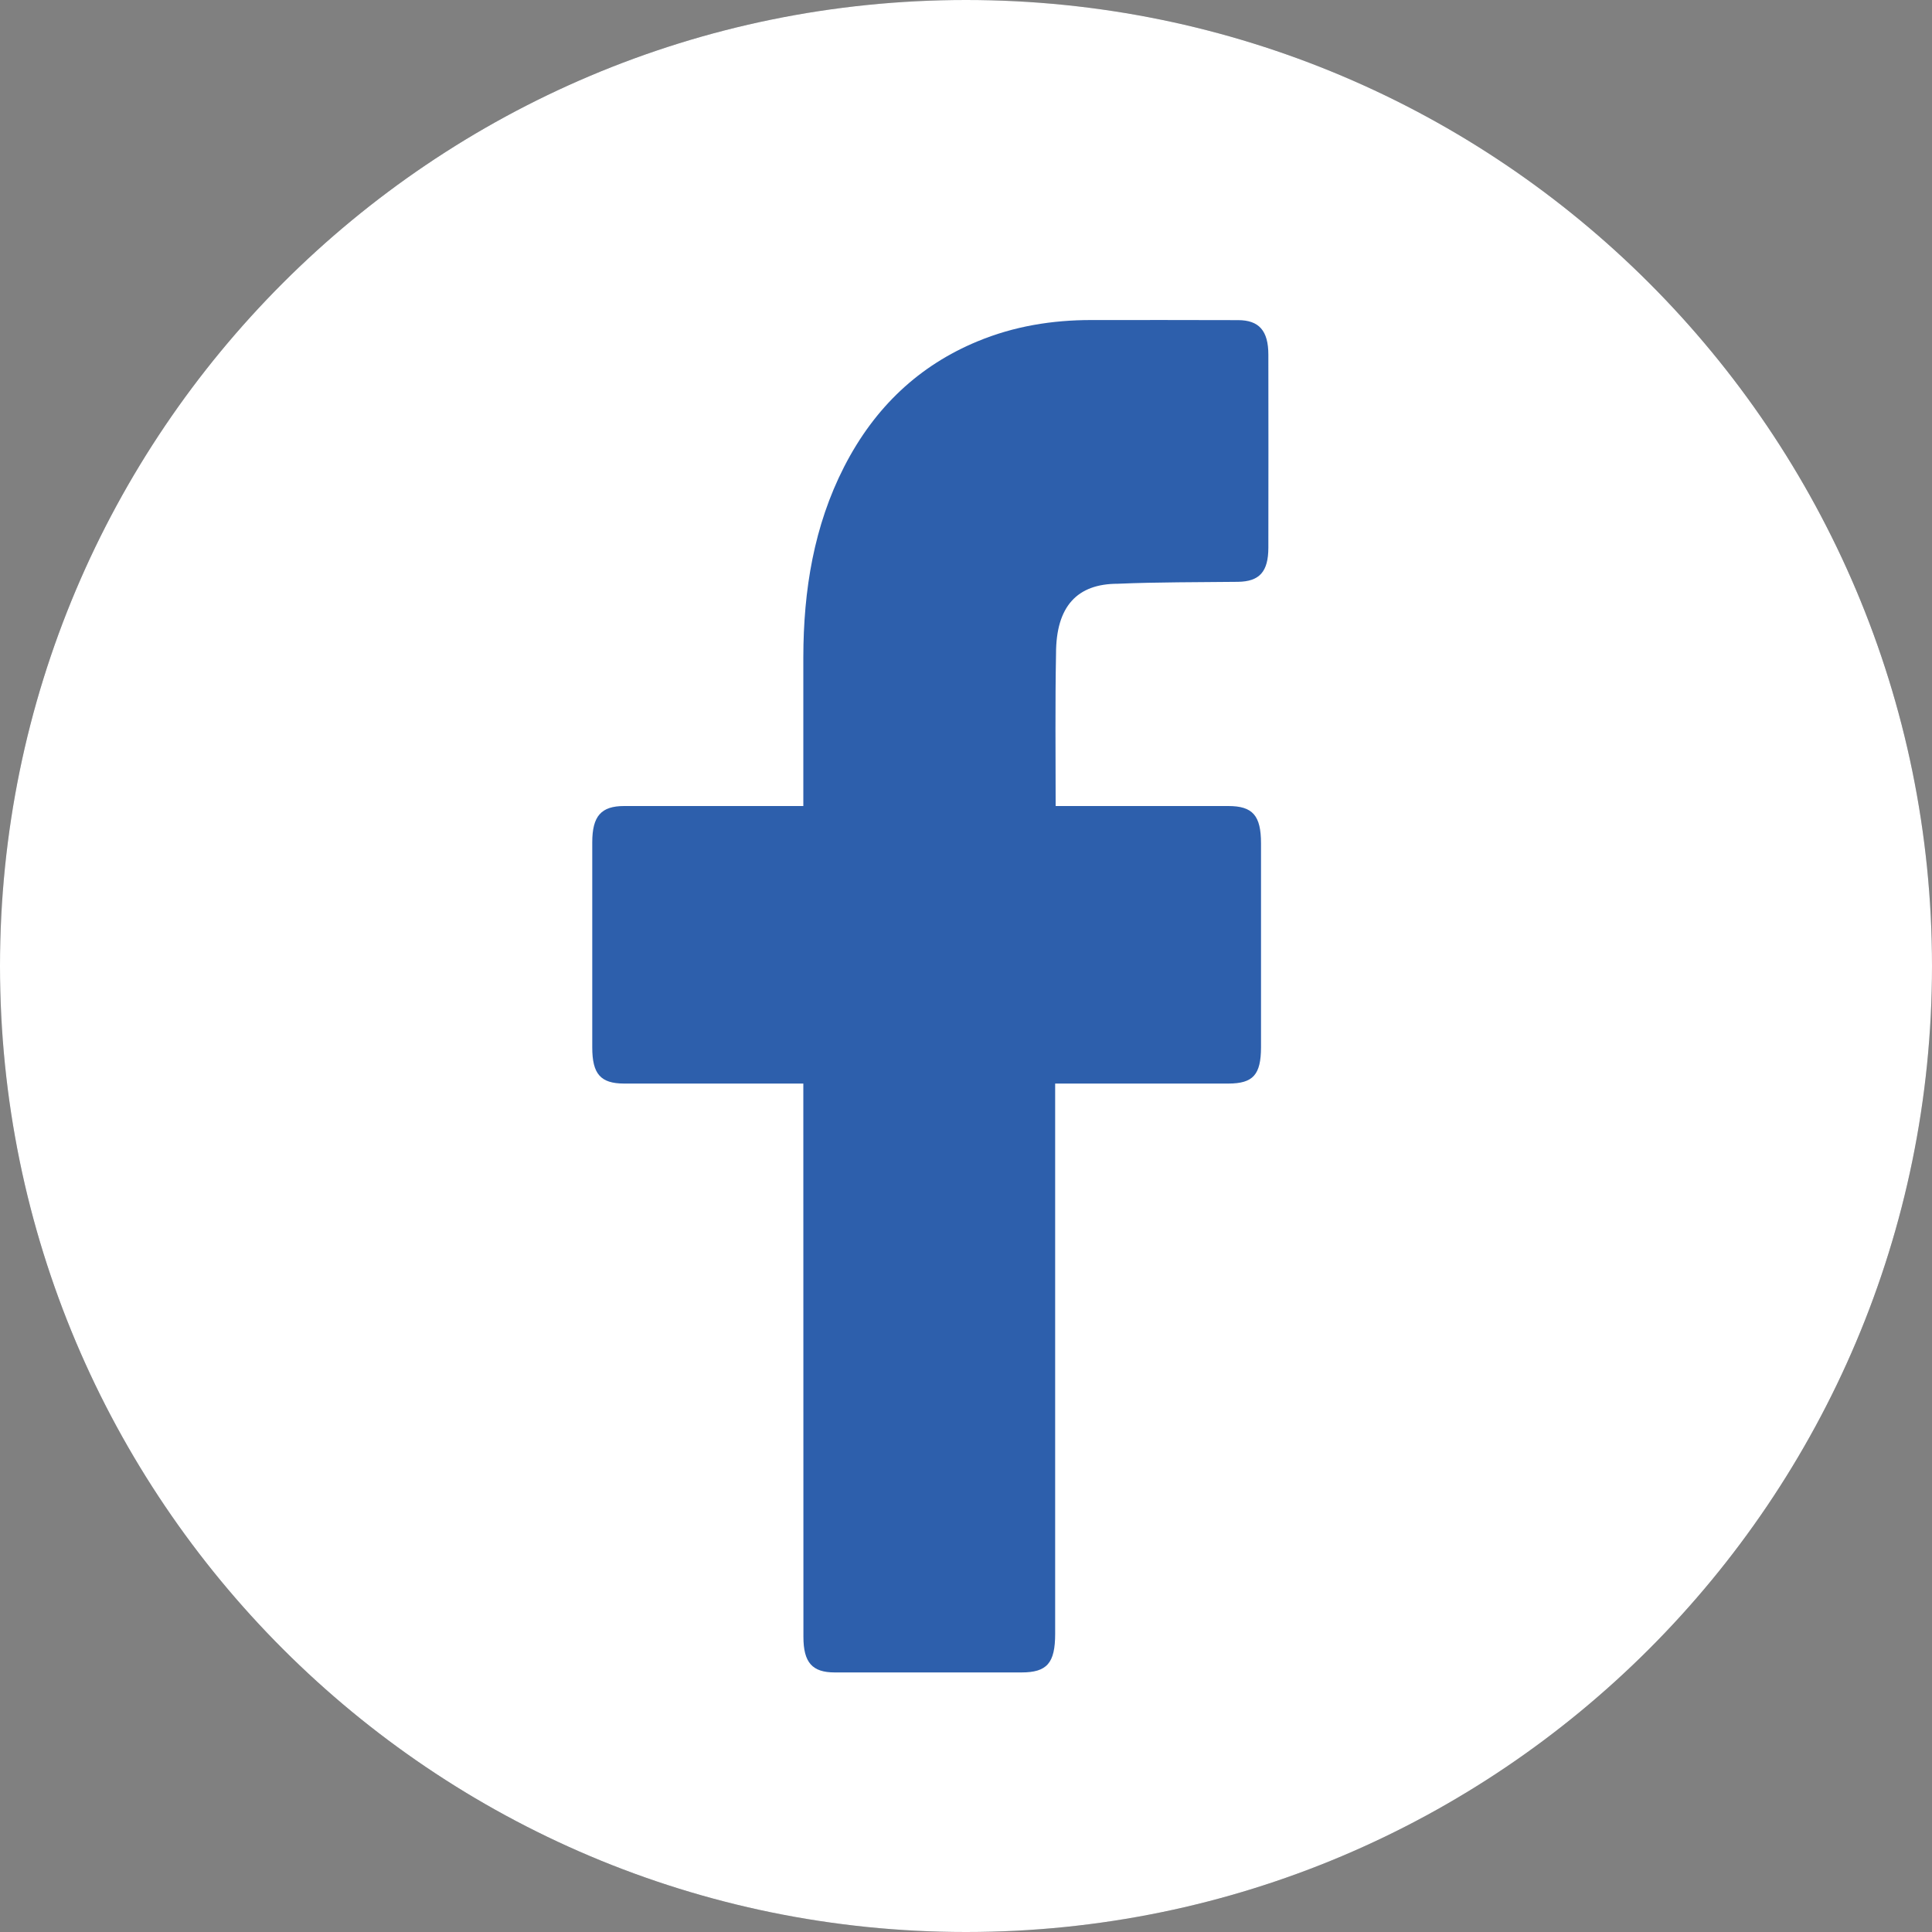
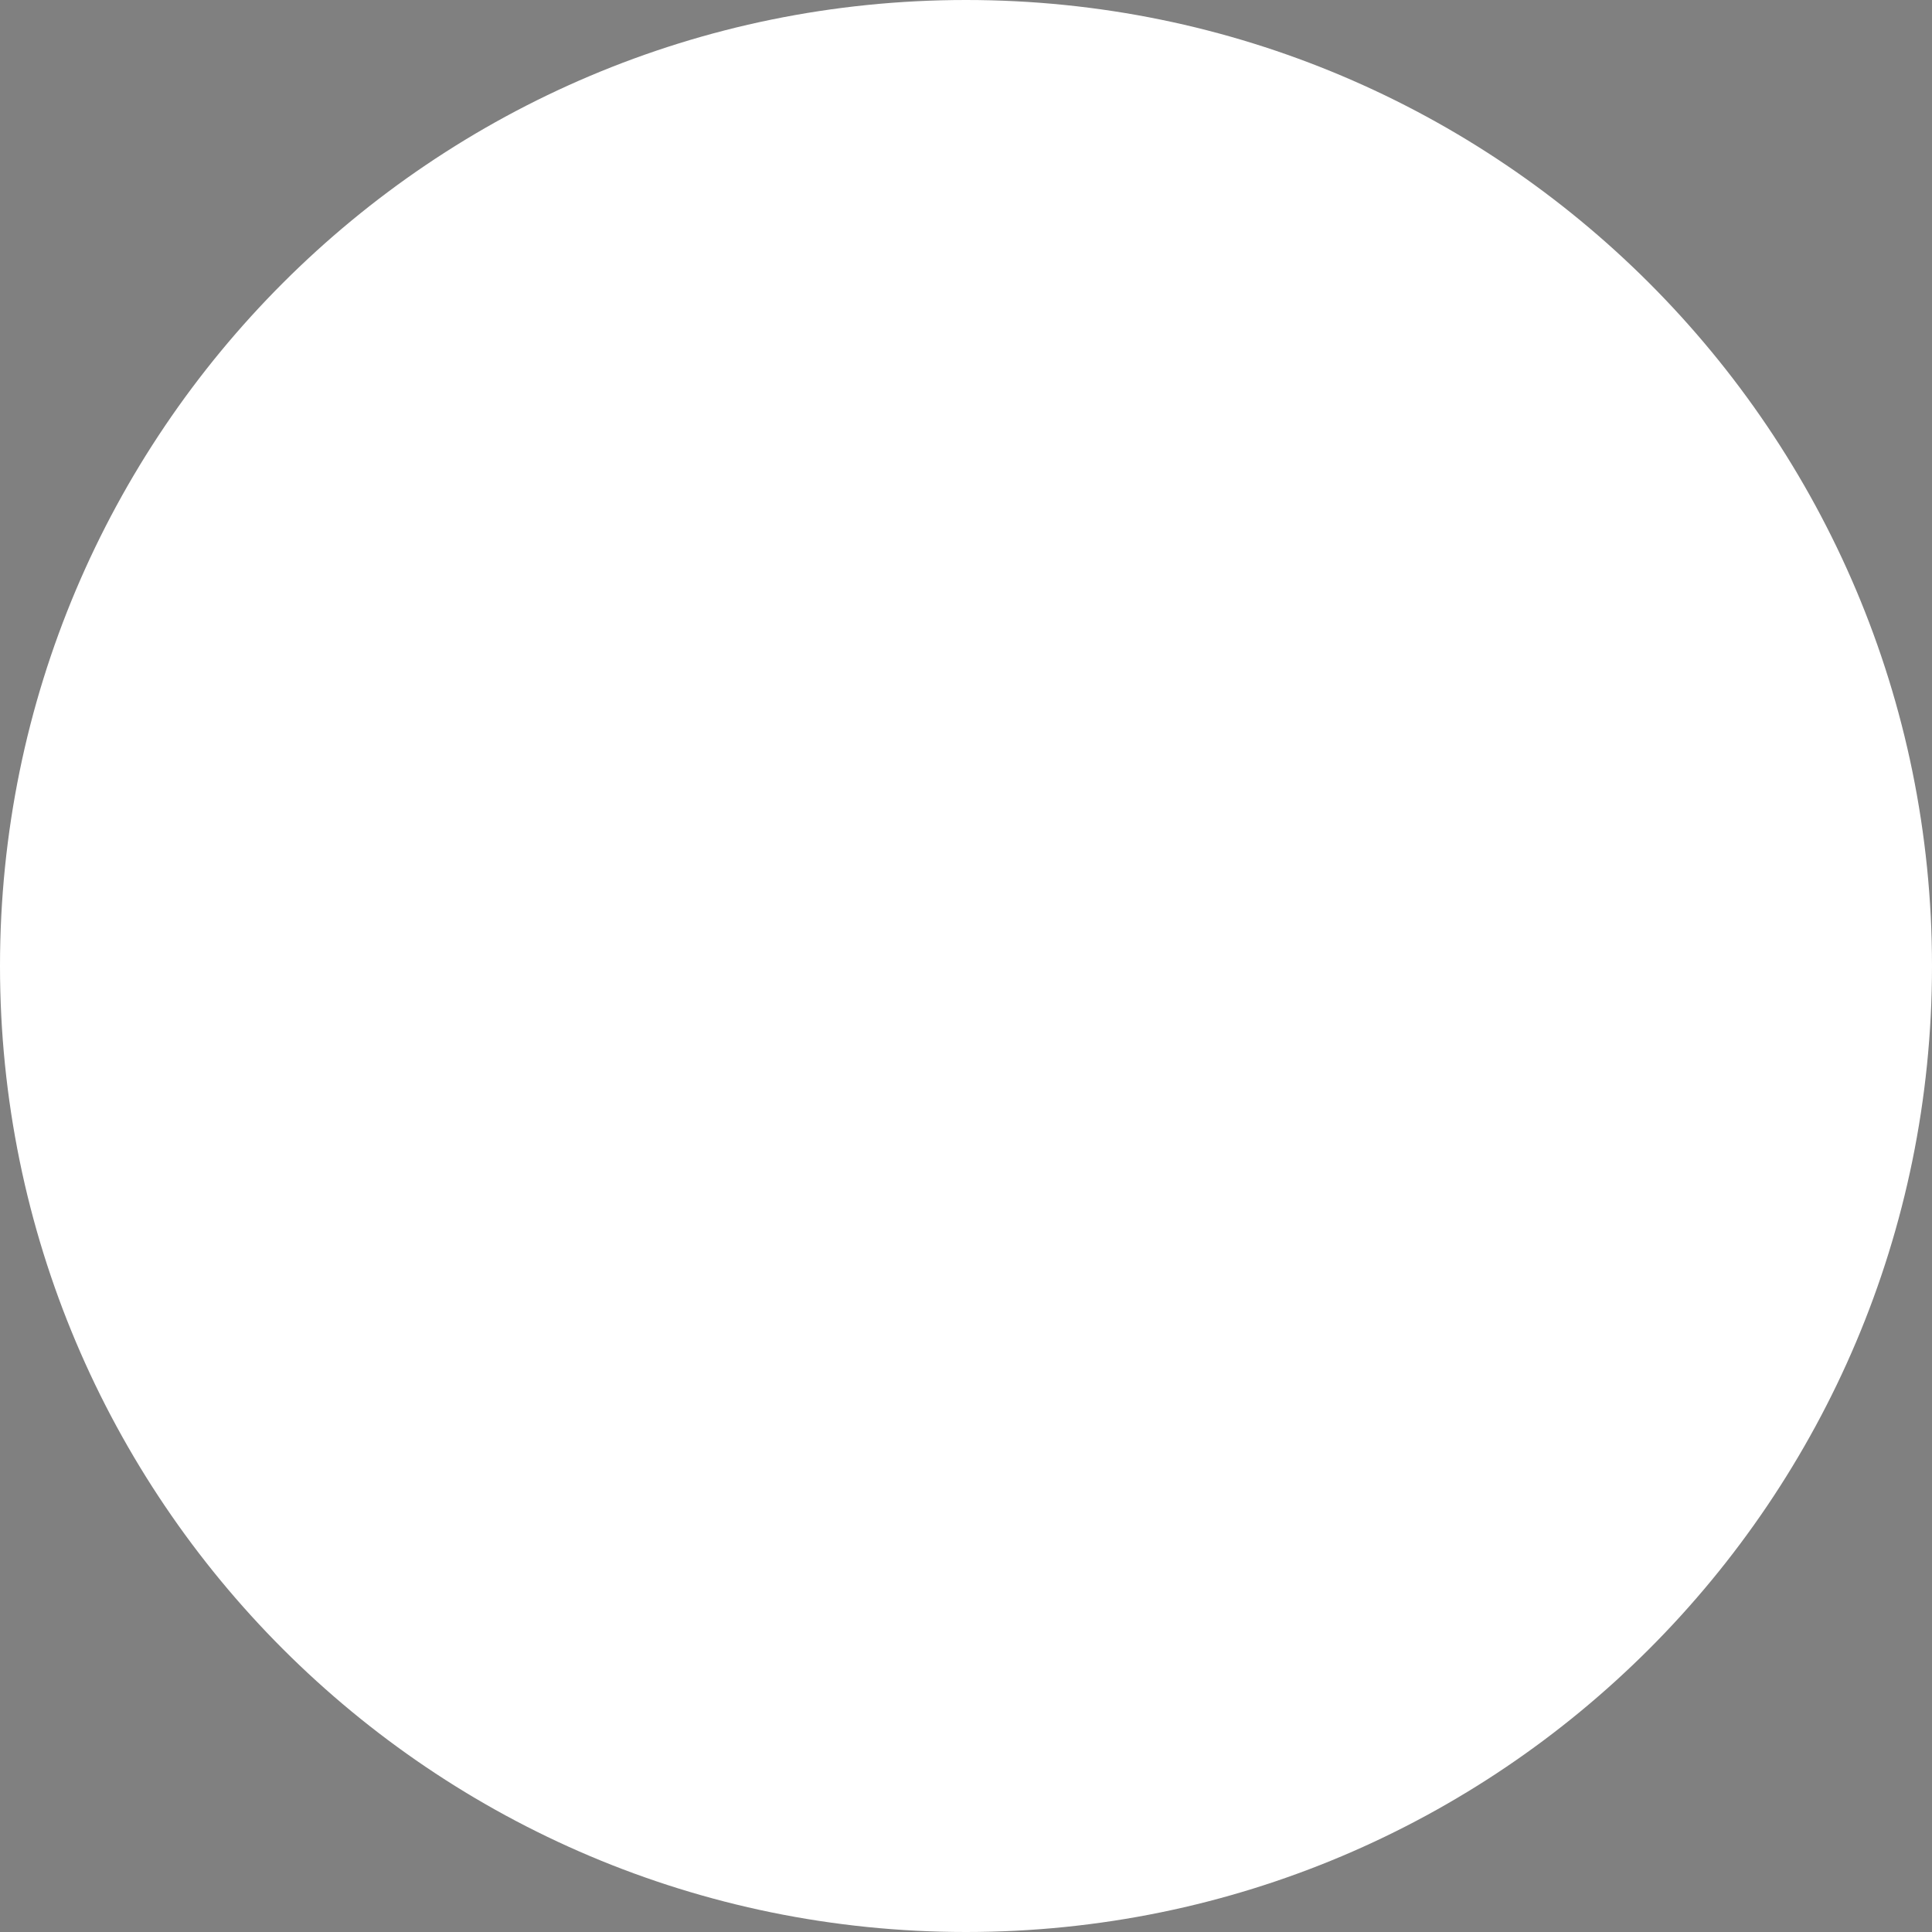
<svg xmlns="http://www.w3.org/2000/svg" xmlns:xlink="http://www.w3.org/1999/xlink" width="20px" height="20px" viewBox="0 0 20 20" version="1.1">
  <rect x="0" y="0" width="20" height="20" fill="#808080" stroke="none" />
  <title>icon_fb</title>
  <desc>Created with Sketch.</desc>
  <defs>
-     <polygon id="path-1" points="0 0 20 0 20 20 0 20" />
-   </defs>
+     </defs>
  <g id="页面-1" stroke="none" stroke-width="1" fill="none" fill-rule="evenodd">
    <g id="社交图标" transform="translate(-120, -8)">
      <g id="icon_fb" transform="translate(120, 8)">
        <g id="编组">
          <mask id="mask-2" fill="white">
            <use xlink:href="#path-1" />
          </mask>
          <g id="Clip-2" />
-           <path d="M10,20 C4.477,20 -0,15.523 -0,10 C-0,4.477 4.477,-0 10,-0 C15.523,-0 20,4.477 20,10 C20,15.523 15.523,20 10,20 Z" id="Fill-1" fill="#3C4148" mask="url(#mask-2)" />
        </g>
        <g id="facebook-(1)">
          <path d="M10,20 C4.477,20 0,15.523 0,10 C0,4.477 4.477,0 10,0 C15.523,0 20,4.477 20,10 C20,15.523 15.523,20 10,20 Z" id="Fill-6" fill="#FFFFFF" />
-           <path d="M8.316,11.217 C8.268,11.217 6.928,11.217 6.459,11.217 C6.217,11.216 6.131,11.118 6.131,10.843 C6.131,10.135 6.131,9.428 6.131,8.72 C6.131,8.448 6.223,8.344 6.461,8.344 C6.93,8.344 8.264,8.344 8.316,8.344 C8.316,8.296 8.316,7.274 8.316,6.804 C8.317,6.108 8.426,5.443 8.738,4.833 C9.057,4.209 9.521,3.782 10.116,3.535 C10.498,3.376 10.893,3.313 11.298,3.313 C11.804,3.312 12.31,3.313 12.816,3.314 C13.033,3.314 13.13,3.423 13.13,3.672 C13.131,4.337 13.131,5.003 13.13,5.668 C13.13,5.919 13.038,6.02 12.815,6.023 C12.4,6.028 11.985,6.025 11.571,6.043 C11.152,6.043 10.932,6.275 10.932,6.766 C10.922,7.286 10.928,7.806 10.928,8.344 C10.967,8.344 12.158,8.344 12.715,8.344 C12.968,8.344 13.054,8.442 13.054,8.731 C13.054,9.434 13.054,10.138 13.054,10.842 C13.053,11.126 12.972,11.216 12.718,11.217 C12.161,11.217 10.975,11.217 10.923,11.217 L10.923,16.912 C10.923,17.216 10.839,17.313 10.574,17.313 C9.93,17.313 9.286,17.313 8.641,17.313 C8.408,17.313 8.317,17.21 8.317,16.945 C8.316,15.09 8.316,11.282 8.316,11.217 Z" id="Icon_11_" fill="#2D5FAC" fill-rule="nonzero" />
        </g>
      </g>
    </g>
  </g>
</svg>